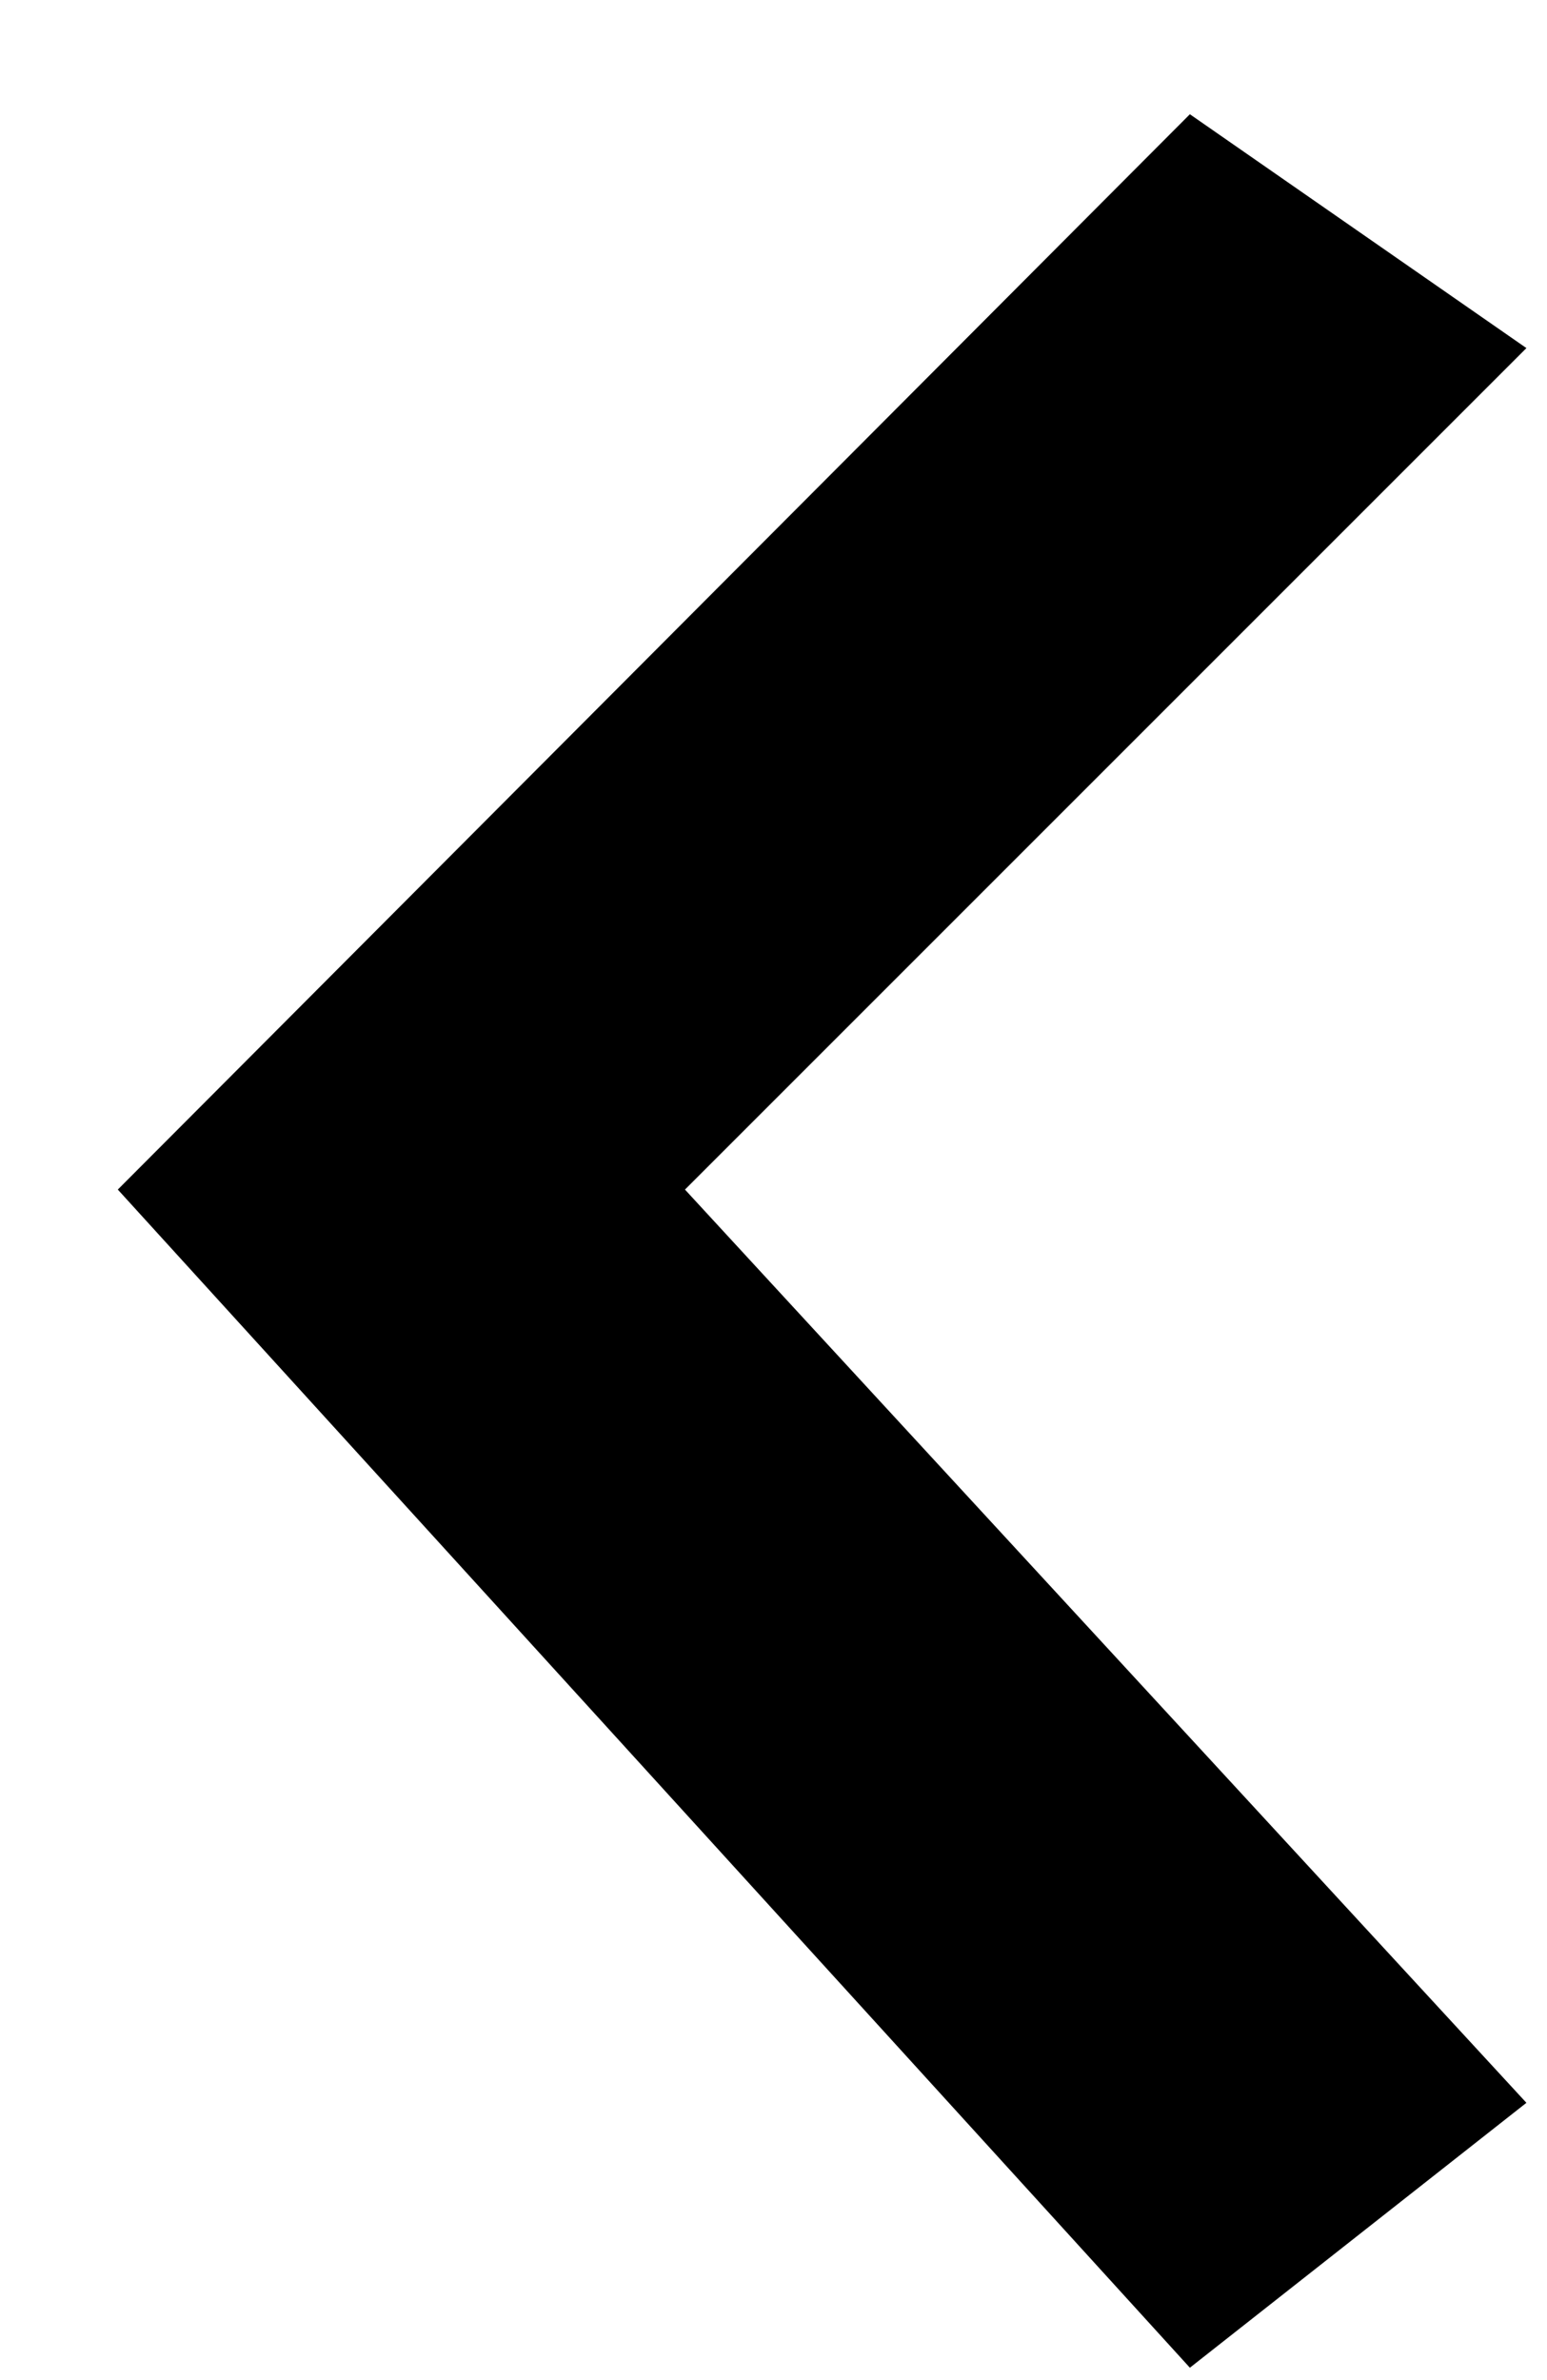
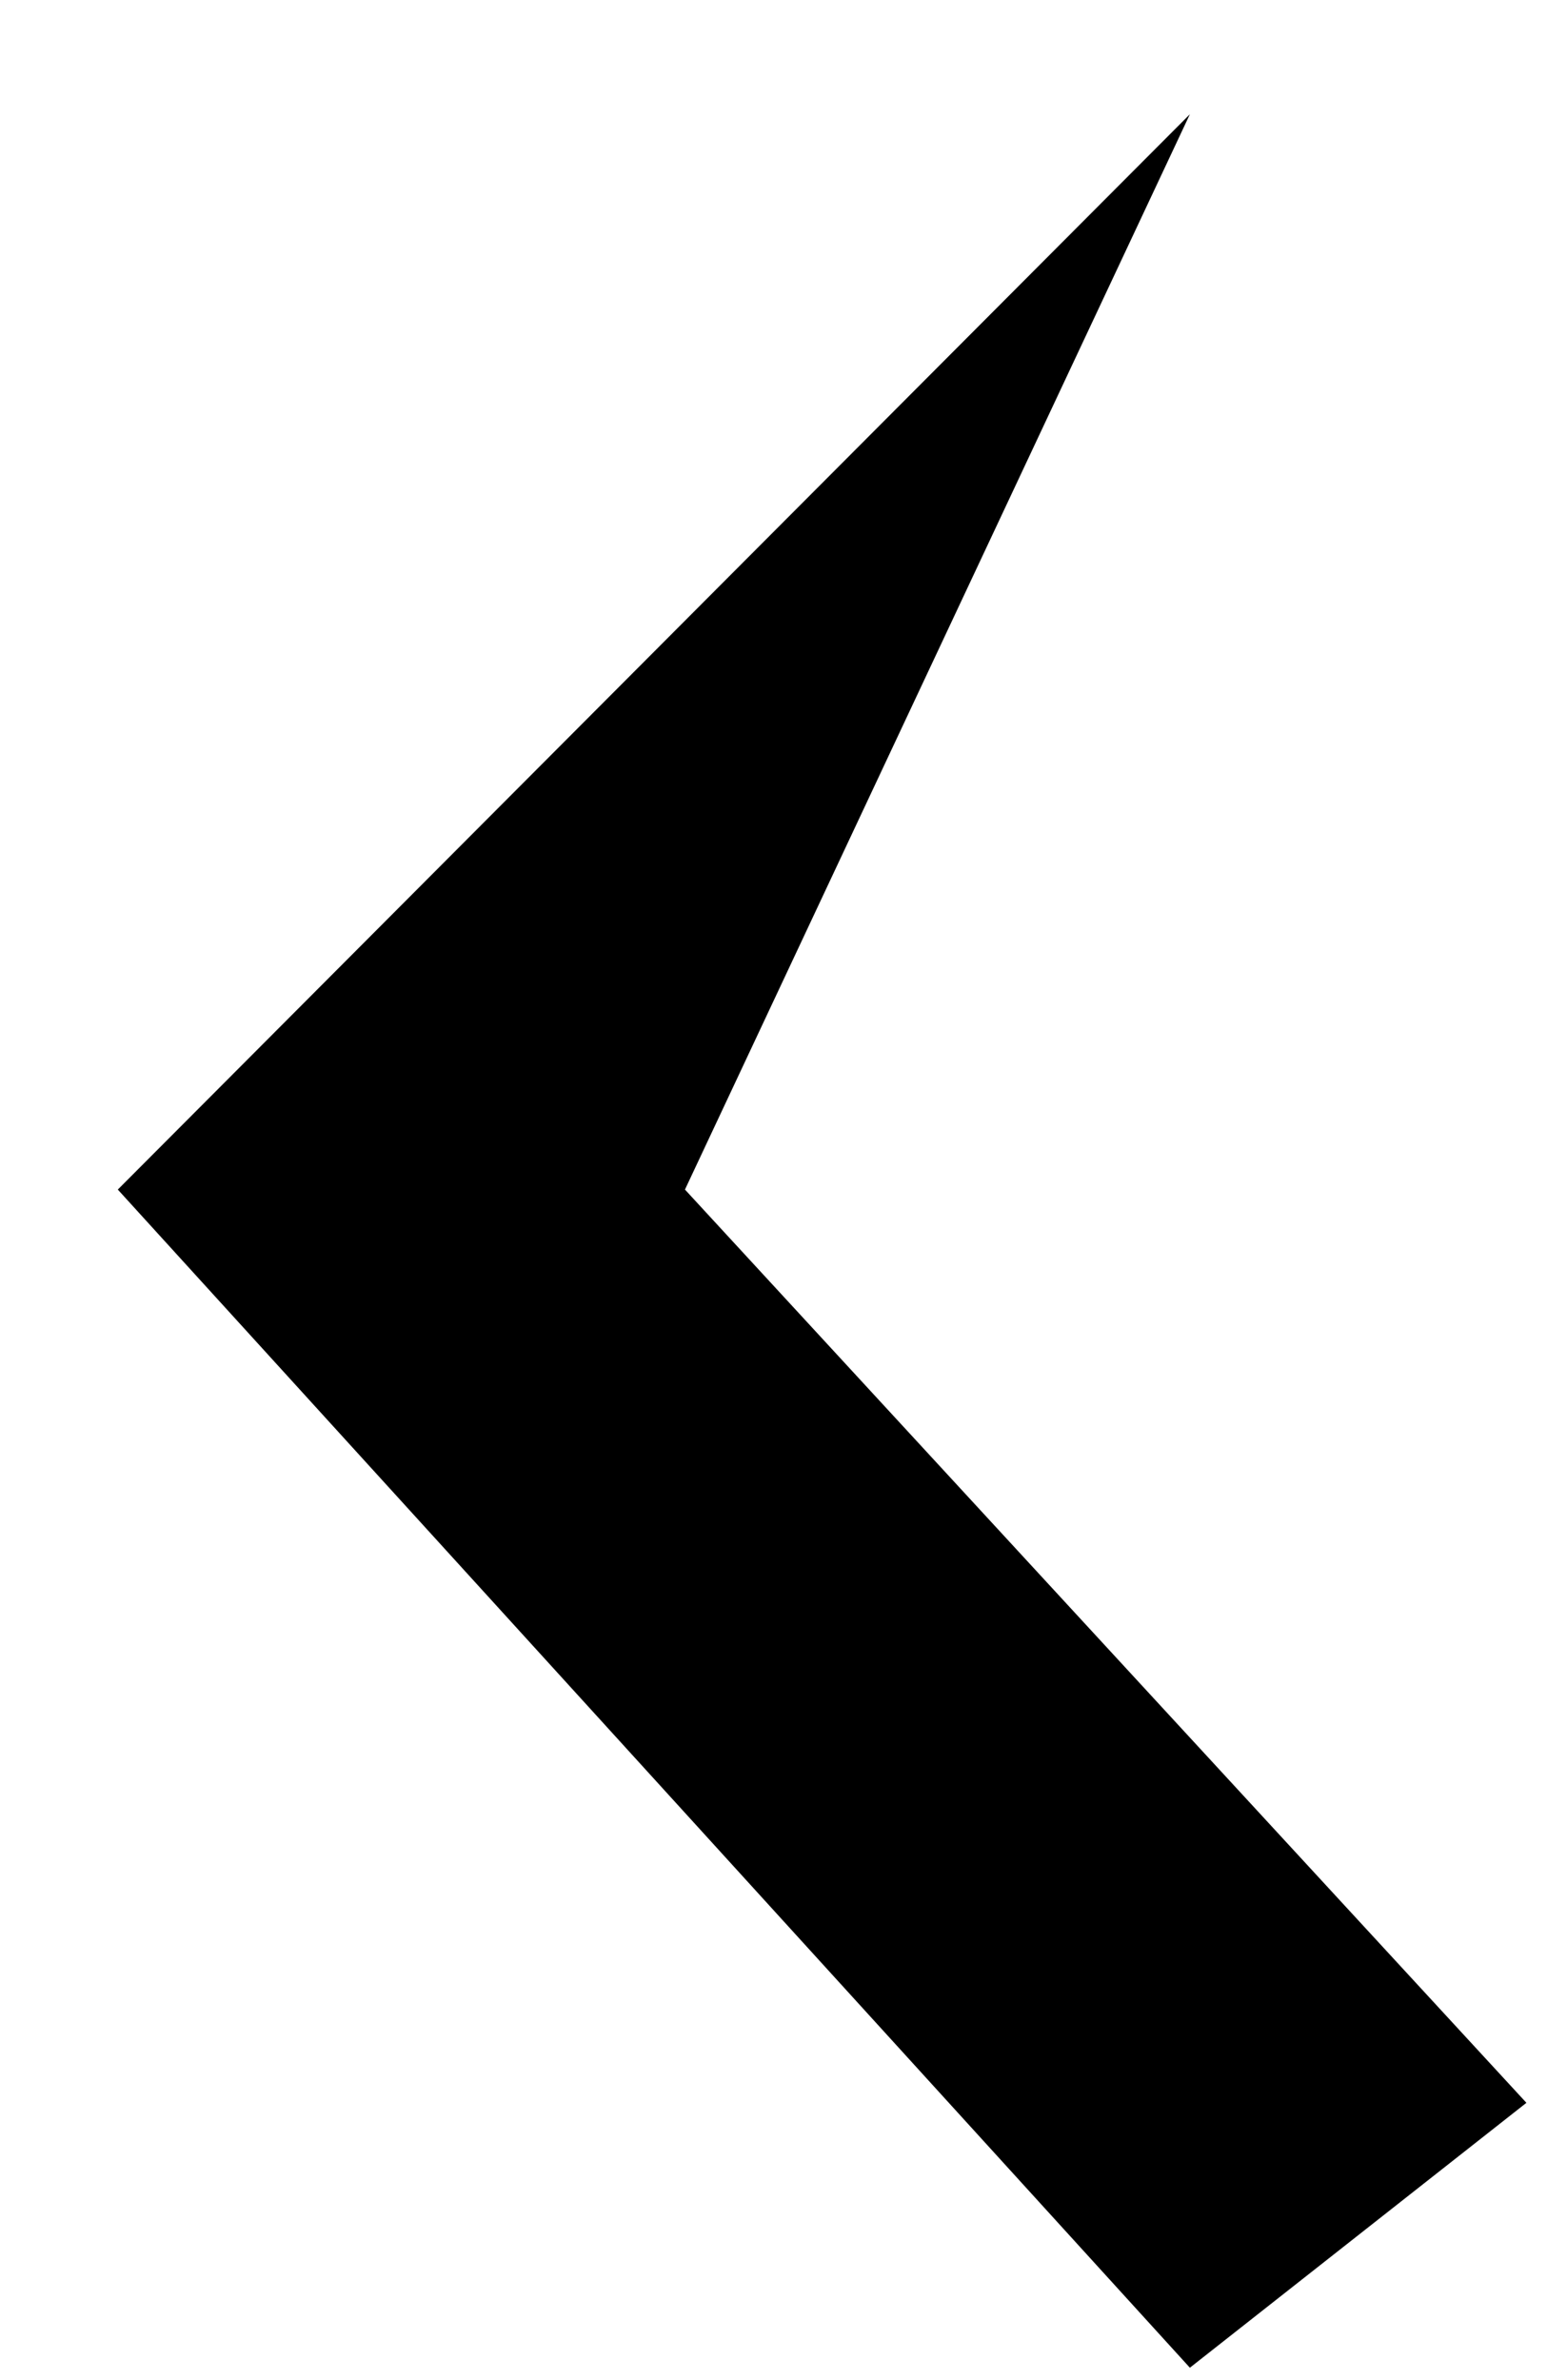
<svg xmlns="http://www.w3.org/2000/svg" width="13px" height="20px">
-   <path fill-rule="evenodd" d="M12.827,17.67 L9.999,19.896 L0.99,9.996 L9.999,0.96 L12.827,2.925 L5.756,9.996 L12.827,17.67 Z" />
+   <path fill-rule="evenodd" d="M12.827,17.67 L9.999,19.896 L0.99,9.996 L9.999,0.96 L5.756,9.996 L12.827,17.67 Z" />
</svg>